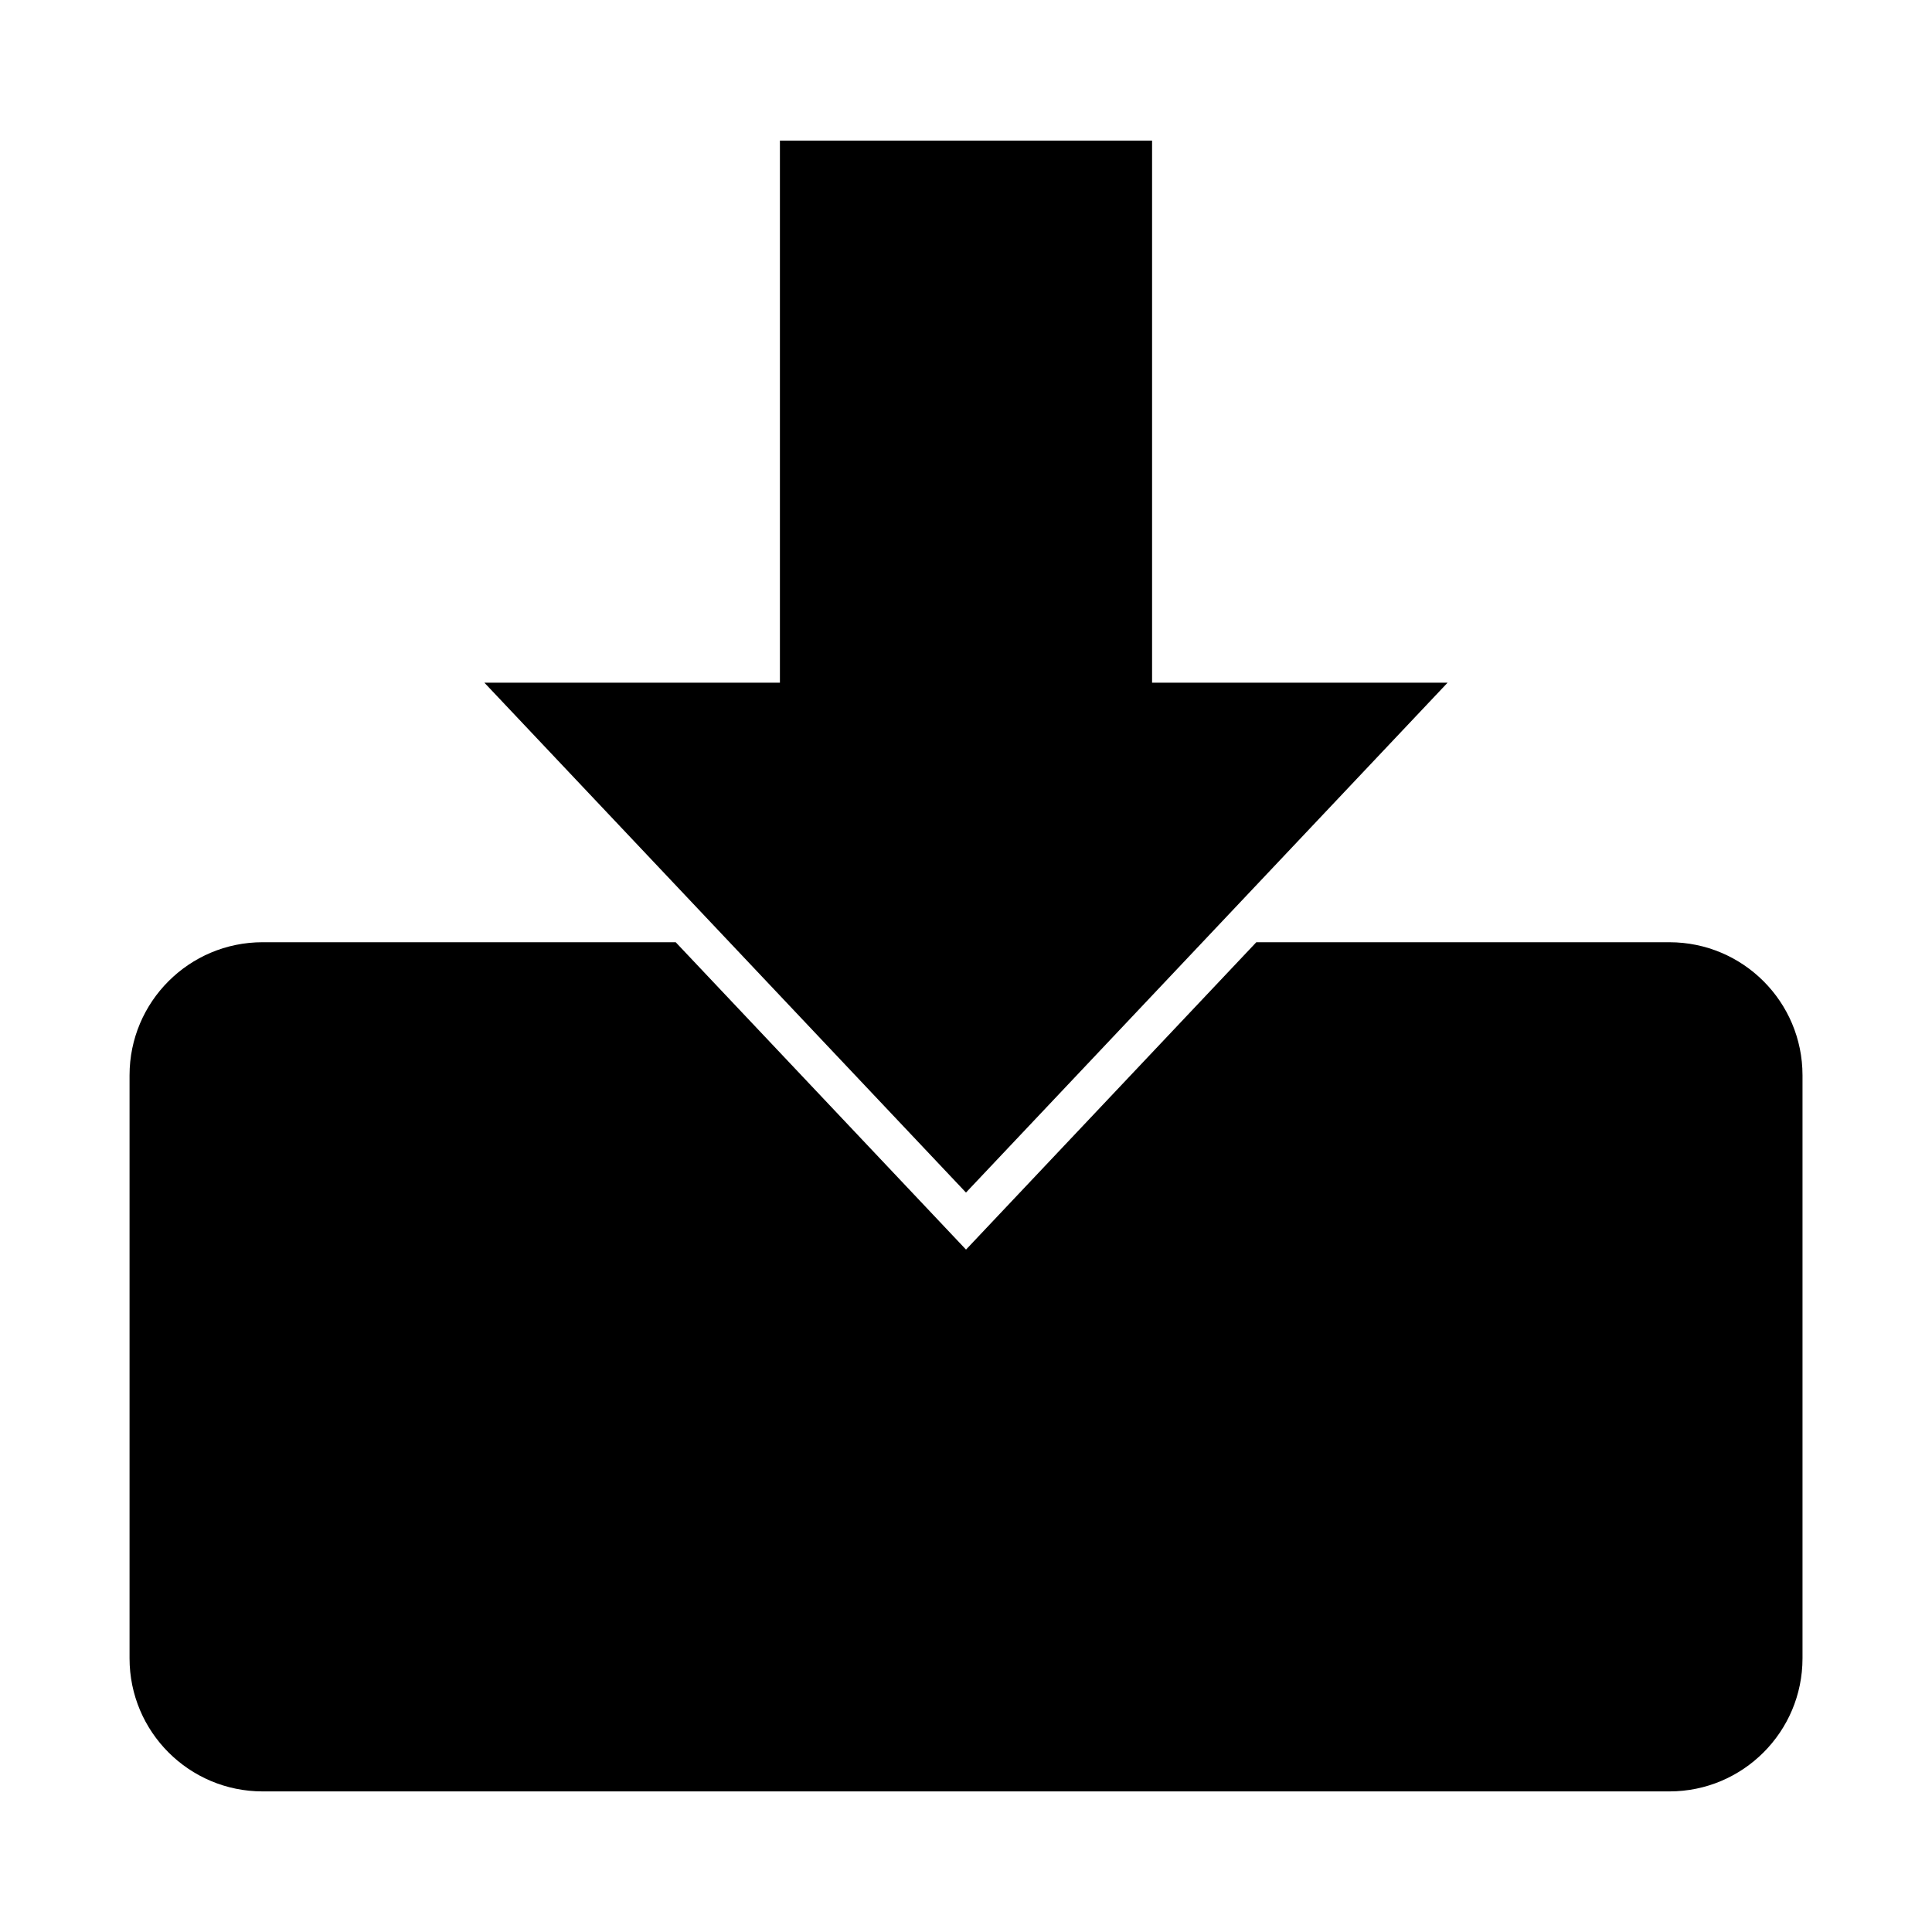
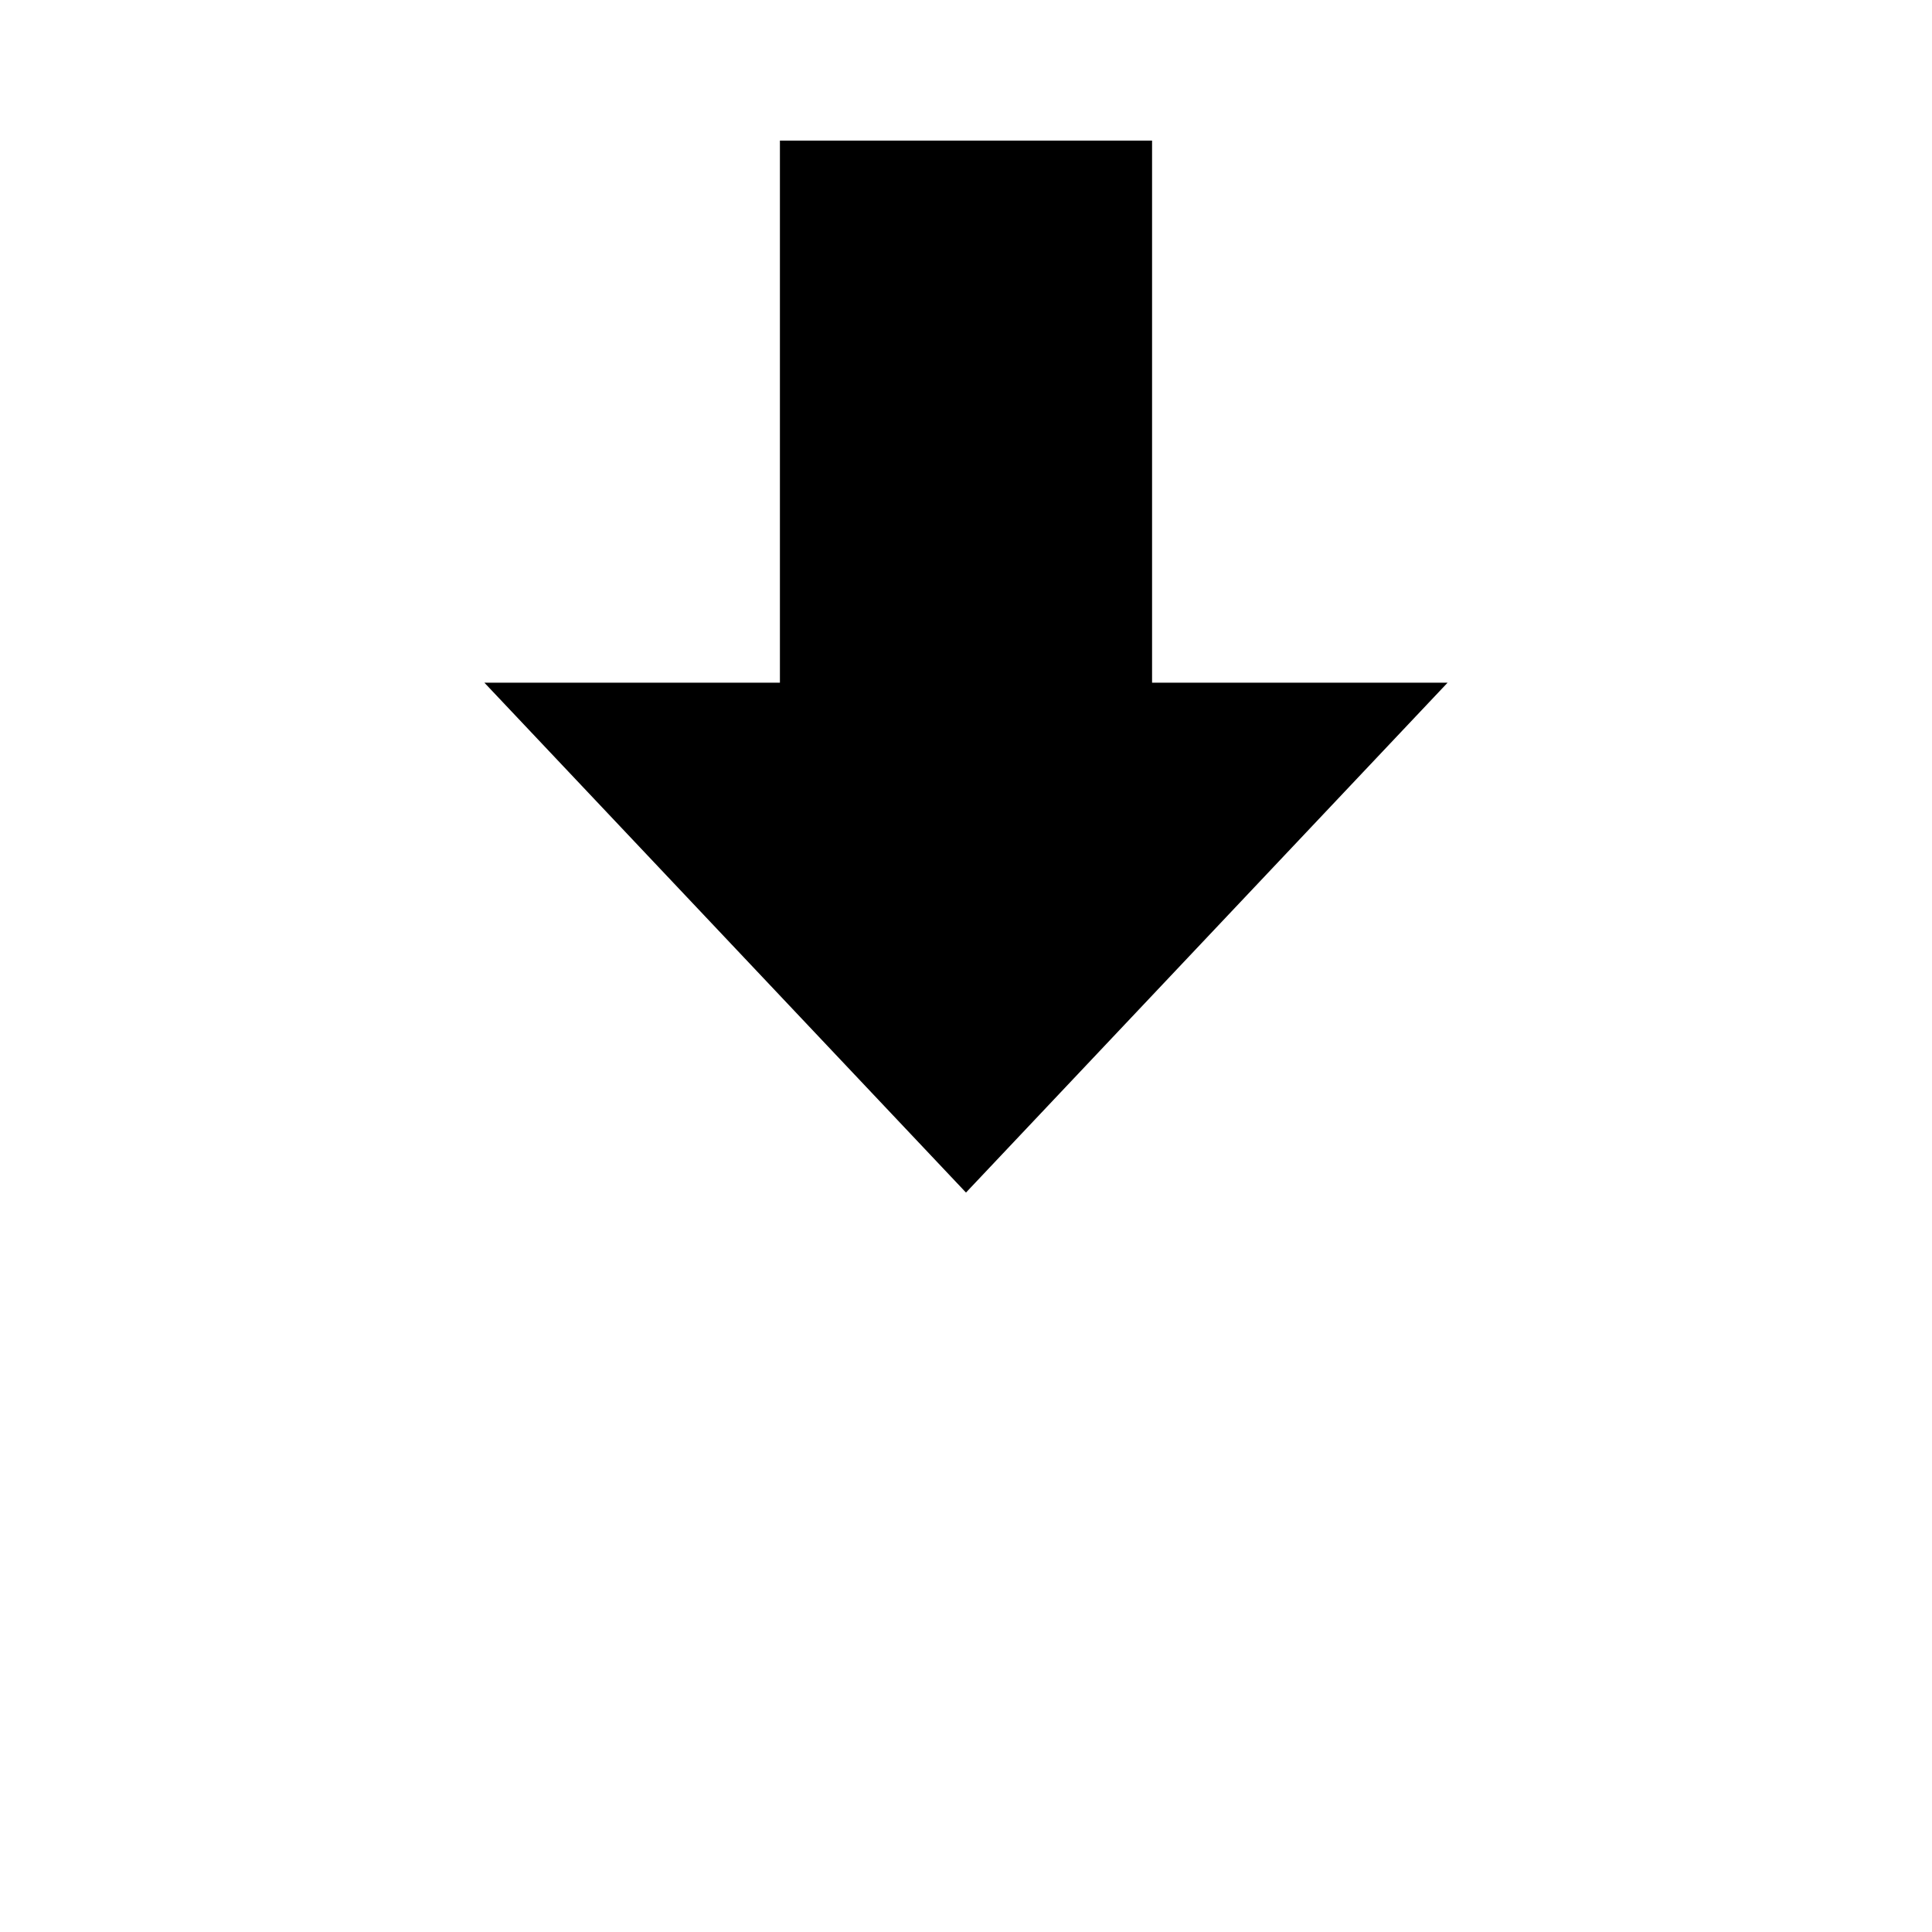
<svg xmlns="http://www.w3.org/2000/svg" fill="#000000" width="800px" height="800px" version="1.1" viewBox="144 144 512 512">
  <g>
    <path d="m449.31 181.26v143.66h78.316l-127.63 135.12-127.63-135.12h78.32v-143.66z" />
-     <path d="m586.41 393.7h-109.47l-76.934 81.453-76.938-81.453h-109.47c-19.477 0-35.266 15.789-35.266 35.266v154.51c0 19.473 15.789 35.266 35.266 35.266h372.82c19.477 0 35.266-15.793 35.266-35.266v-154.51c0-19.469-15.789-35.262-35.27-35.262z" />
  </g>
</svg>